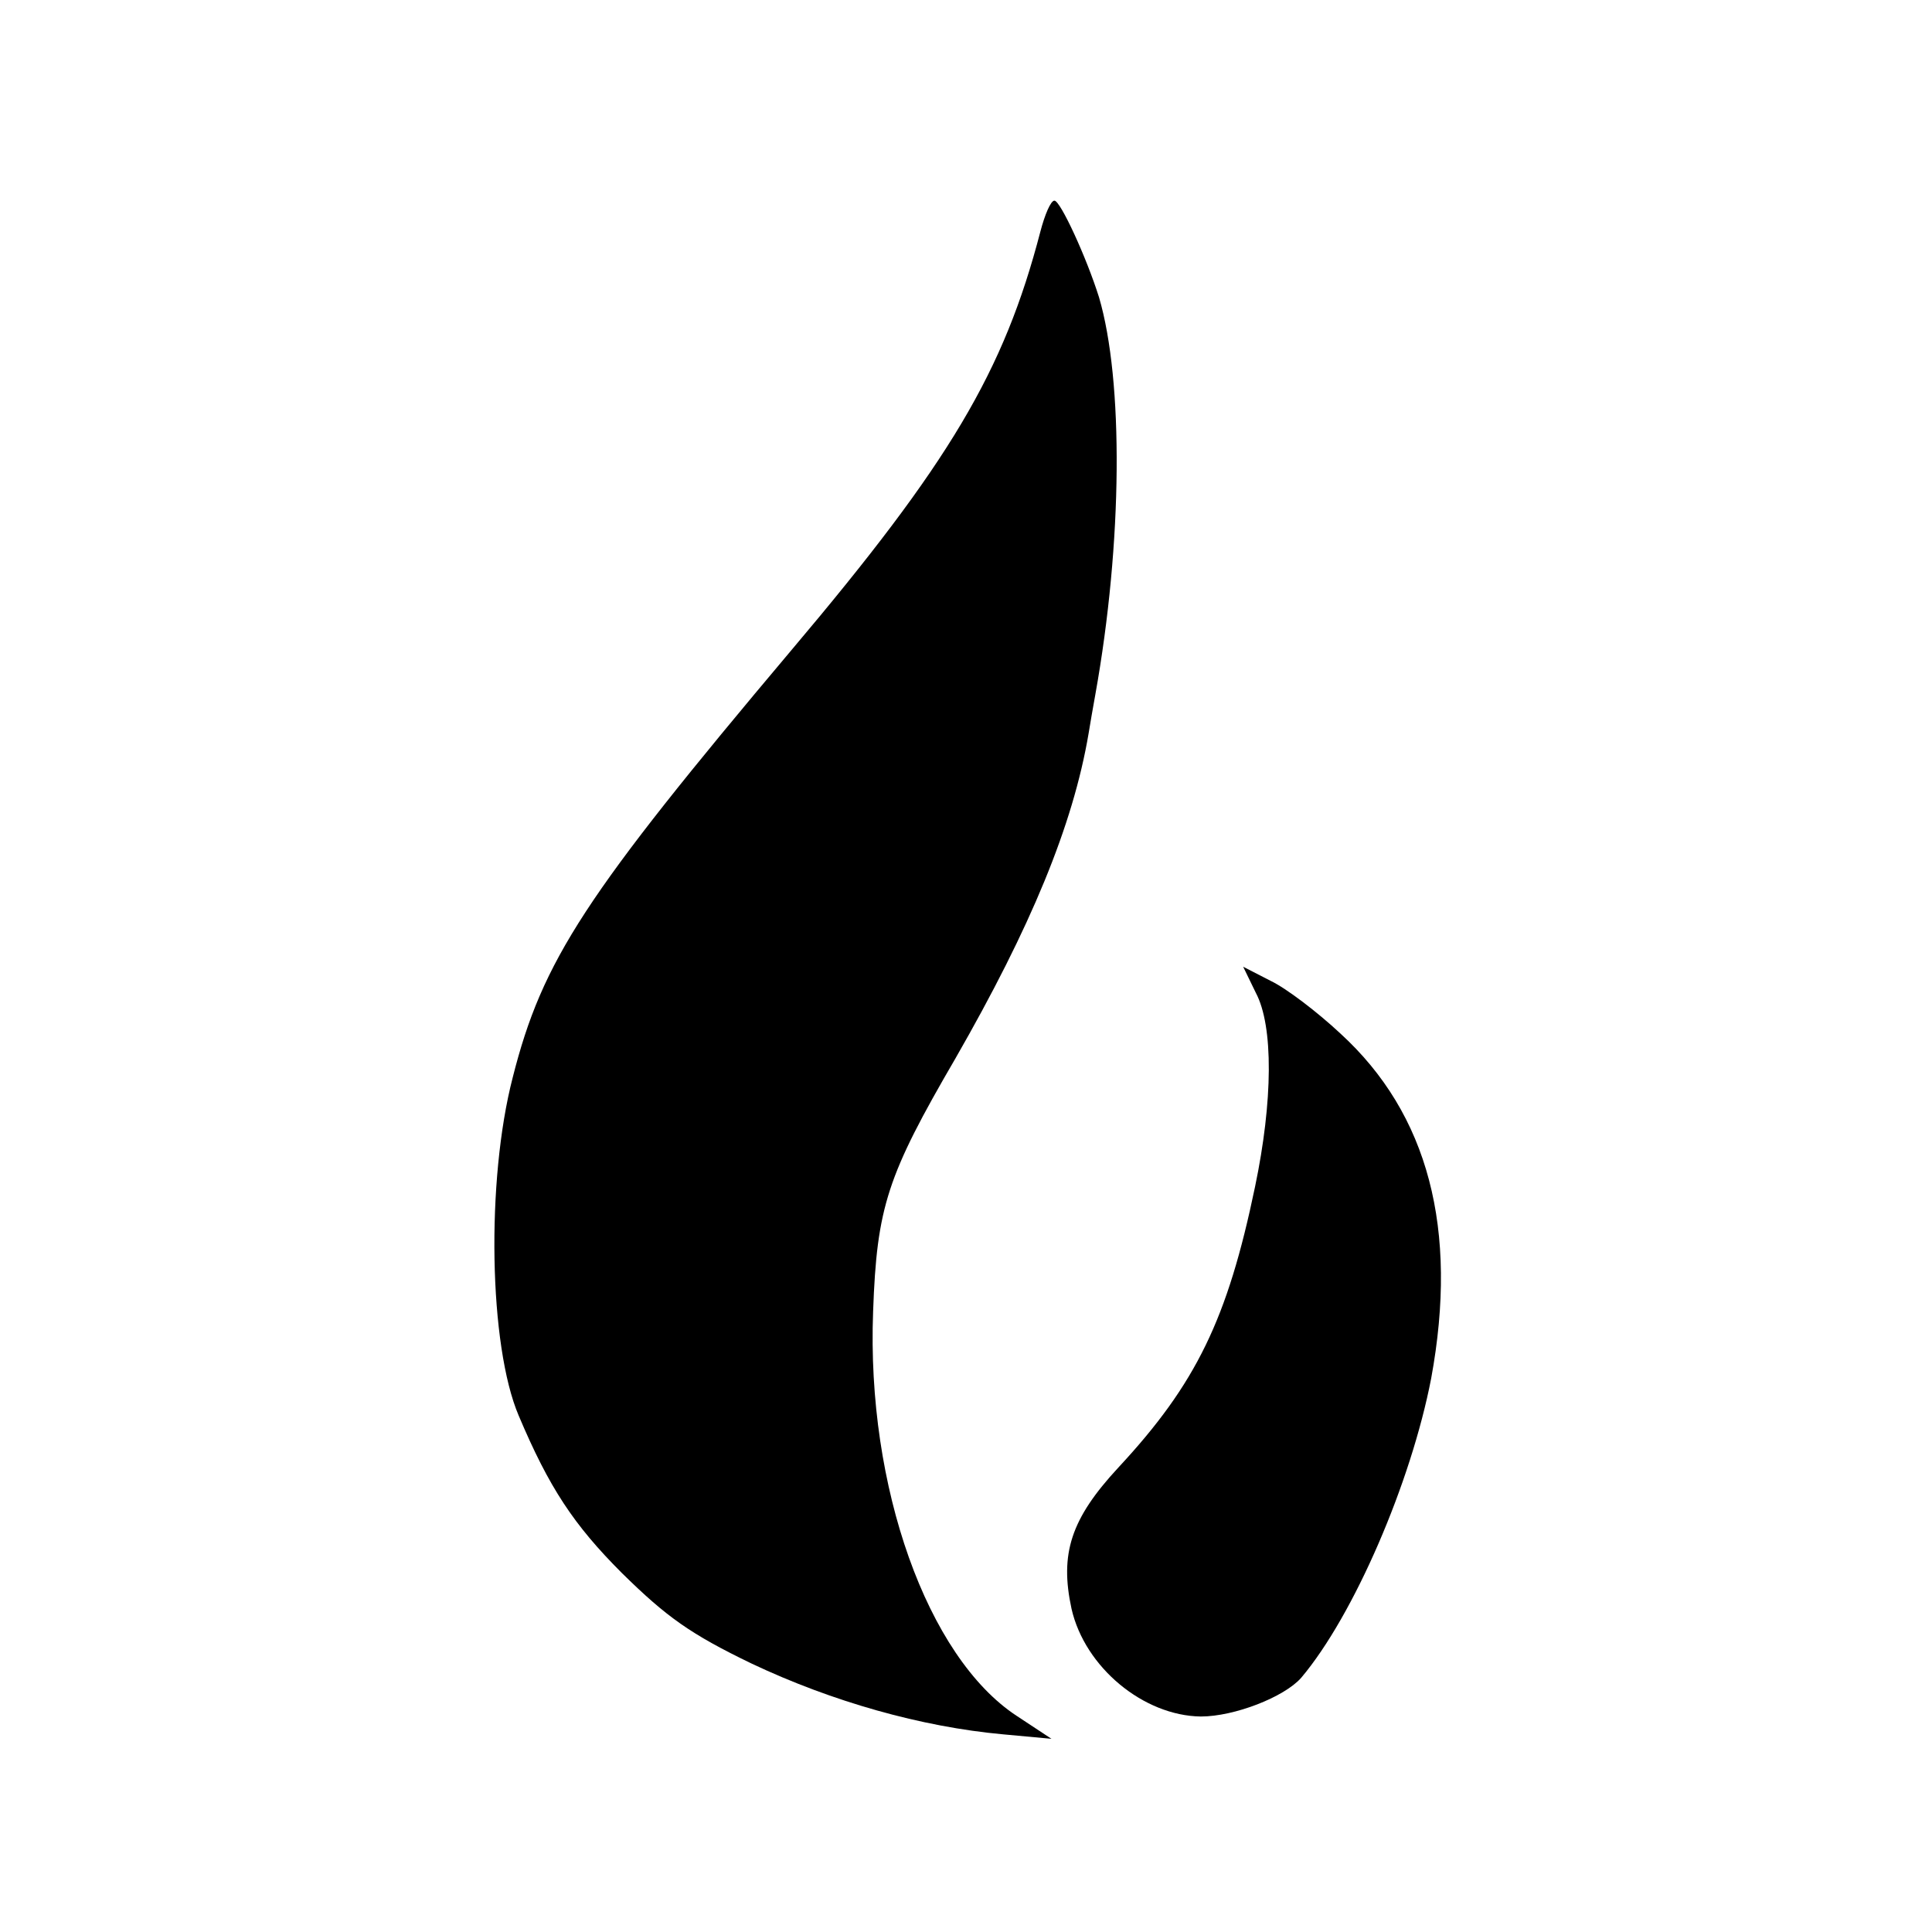
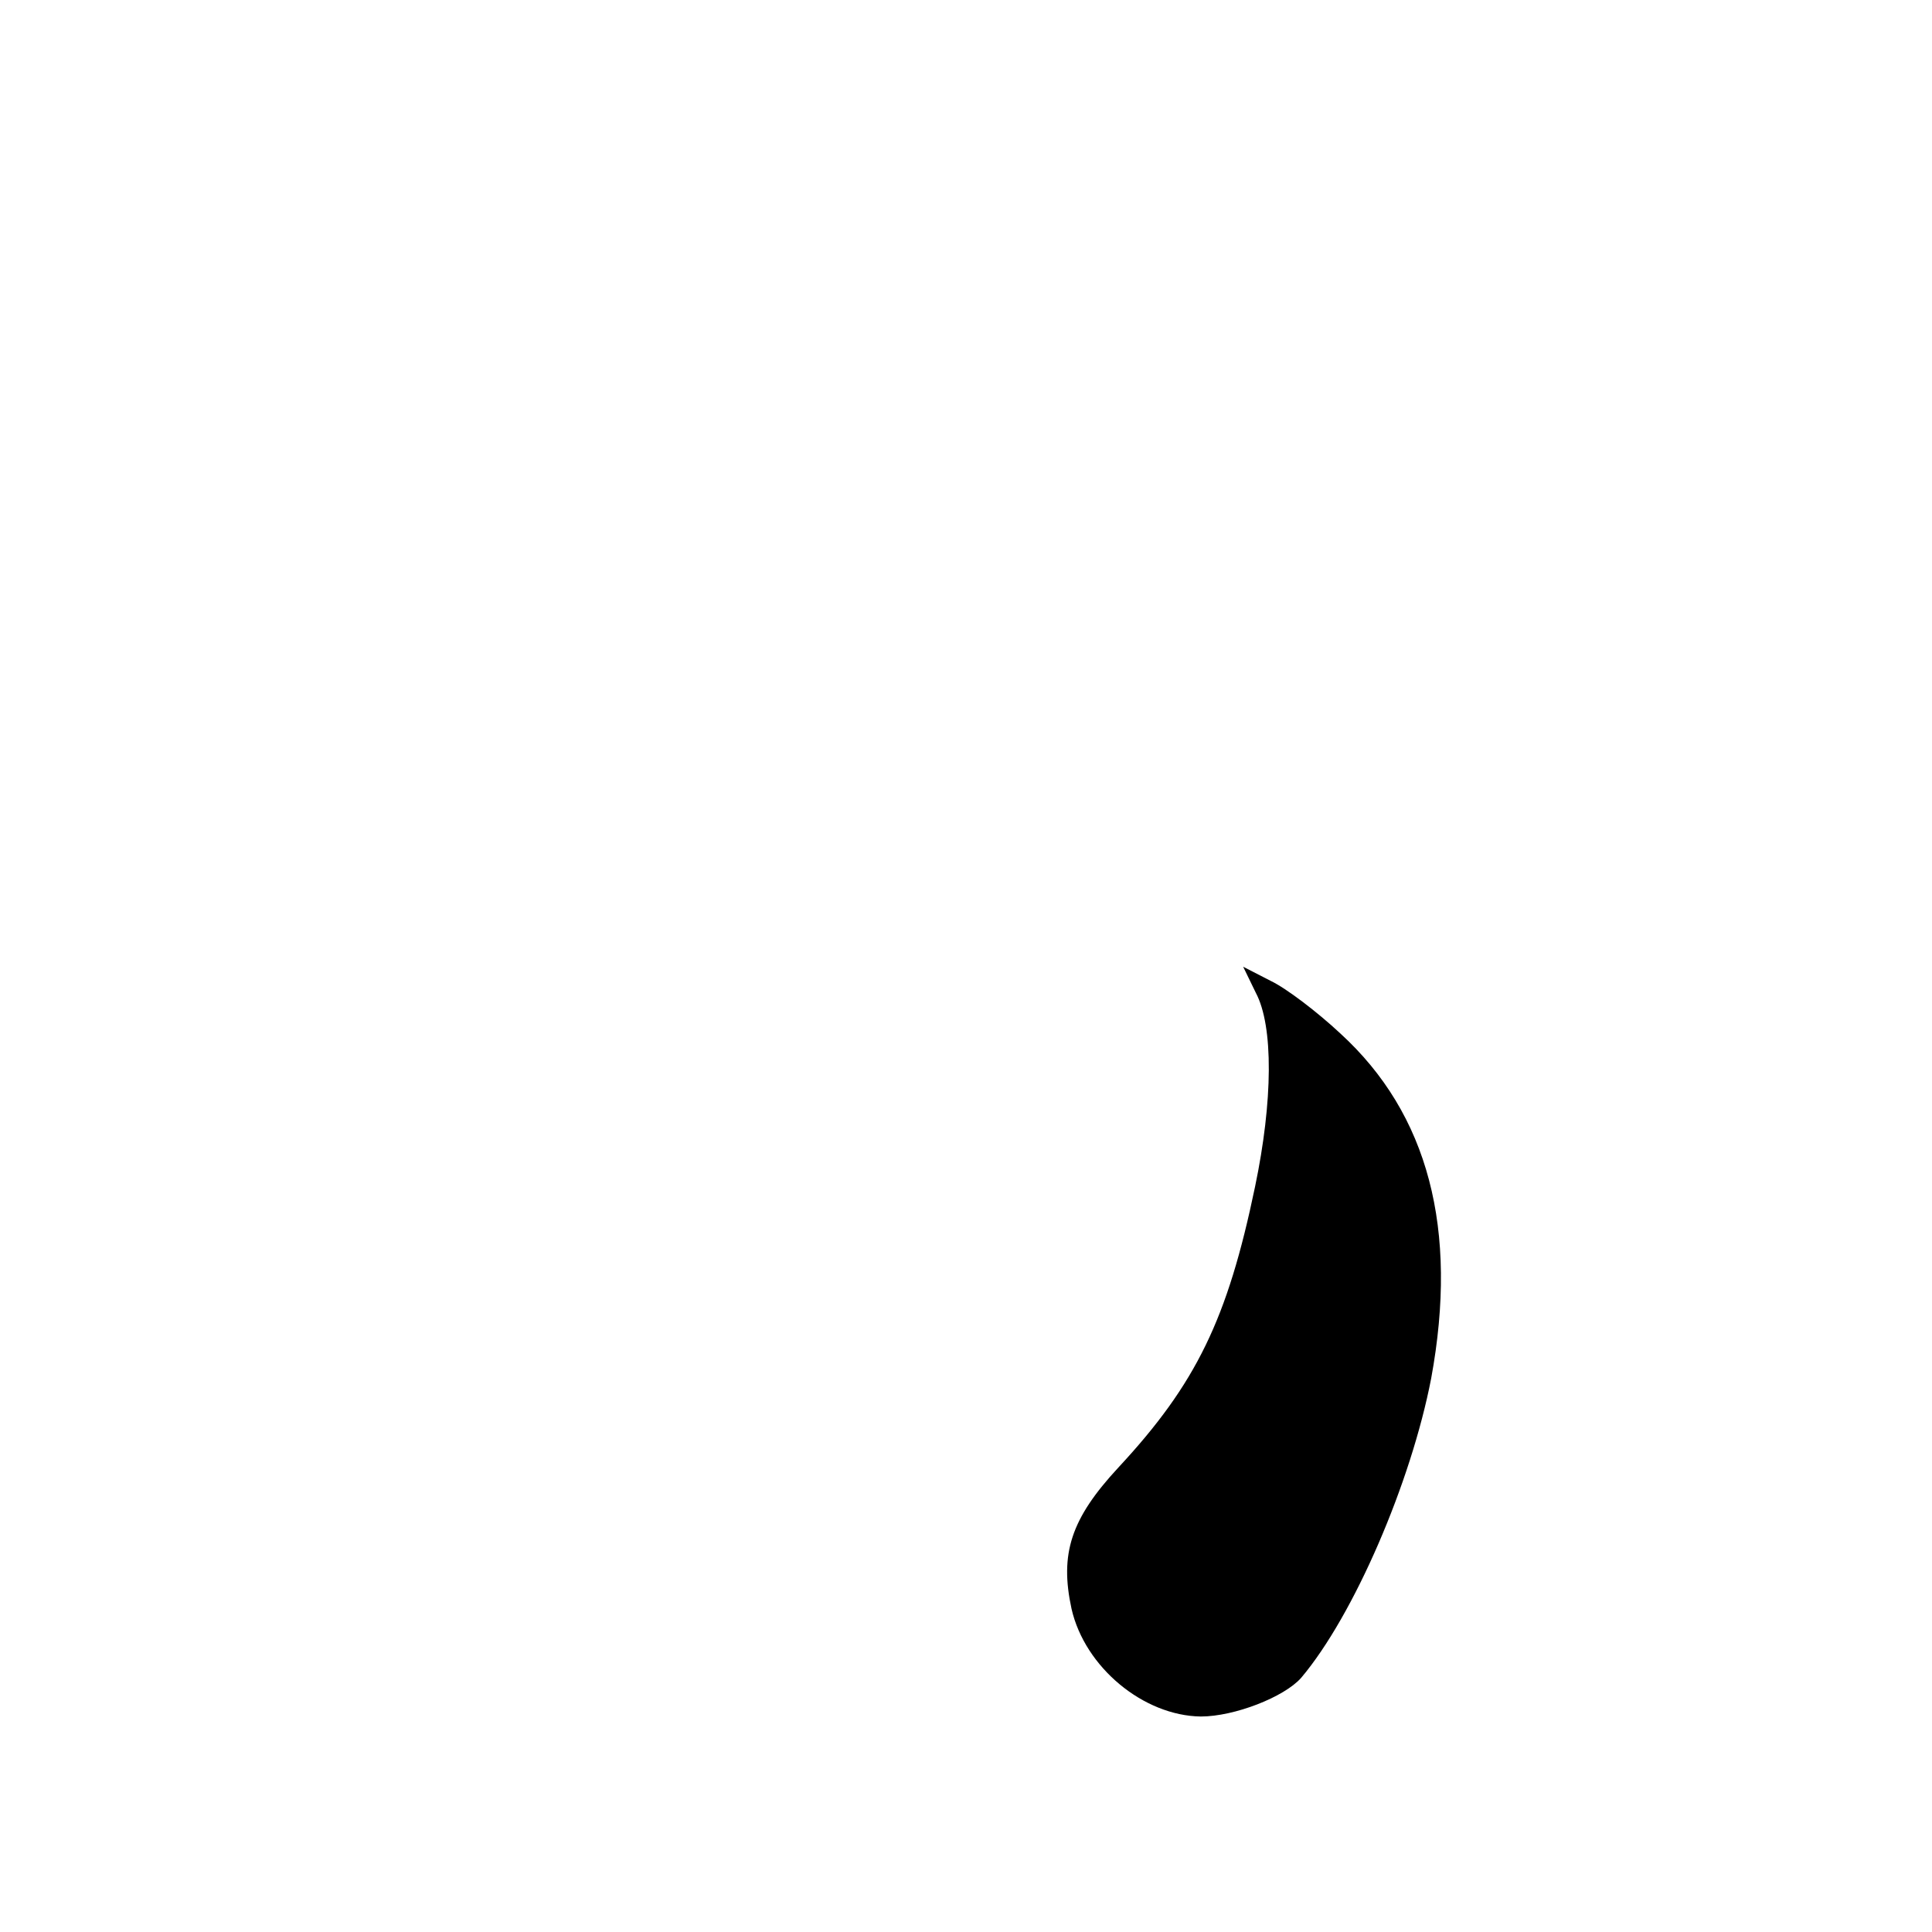
<svg xmlns="http://www.w3.org/2000/svg" version="1.0" width="260pt" height="260pt" viewBox="0 0 260 260" preserveAspectRatio="xMidYMid meet">
  <g transform="translate(0,260) scale(0.1,-0.1)" fill="#000000" stroke="none">
-     <path d="M1400 2288 c-49 -188 -122 -311 -335 -563 -278 -330 -335 -417 -375 -575 -36 -139 -32 -361 8 -455 41 -97 74 -147 139 -212 60 -59 92 -82 175 -122 108 -51 228 -85 338 -95 l65 -6 -47 31 c-120 79 -202 308 -193 544 5 141 19 183 111 341 101 176 158 313 179 437 2 12 6 36 9 52 37 206 38 423 5 535 -17 54 -52 130 -60 130 -5 0 -13 -19 -19 -42z" />
-     <path d="M1690 1264 c24 -45 23 -146 -1 -261 -37 -178 -79 -265 -184 -378 -64 -69 -79 -116 -63 -190 18 -79 97 -144 174 -145 45 0 112 26 135 52 71 84 148 263 175 403 37 201 -4 356 -122 464 -31 29 -73 61 -94 71 l-37 19 17 -35z" />
+     <path d="M1690 1264 c24 -45 23 -146 -1 -261 -37 -178 -79 -265 -184 -378 -64 -69 -79 -116 -63 -190 18 -79 97 -144 174 -145 45 0 112 26 135 52 71 84 148 263 175 403 37 201 -4 356 -122 464 -31 29 -73 61 -94 71 l-37 19 17 -35" />
  </g>
</svg>